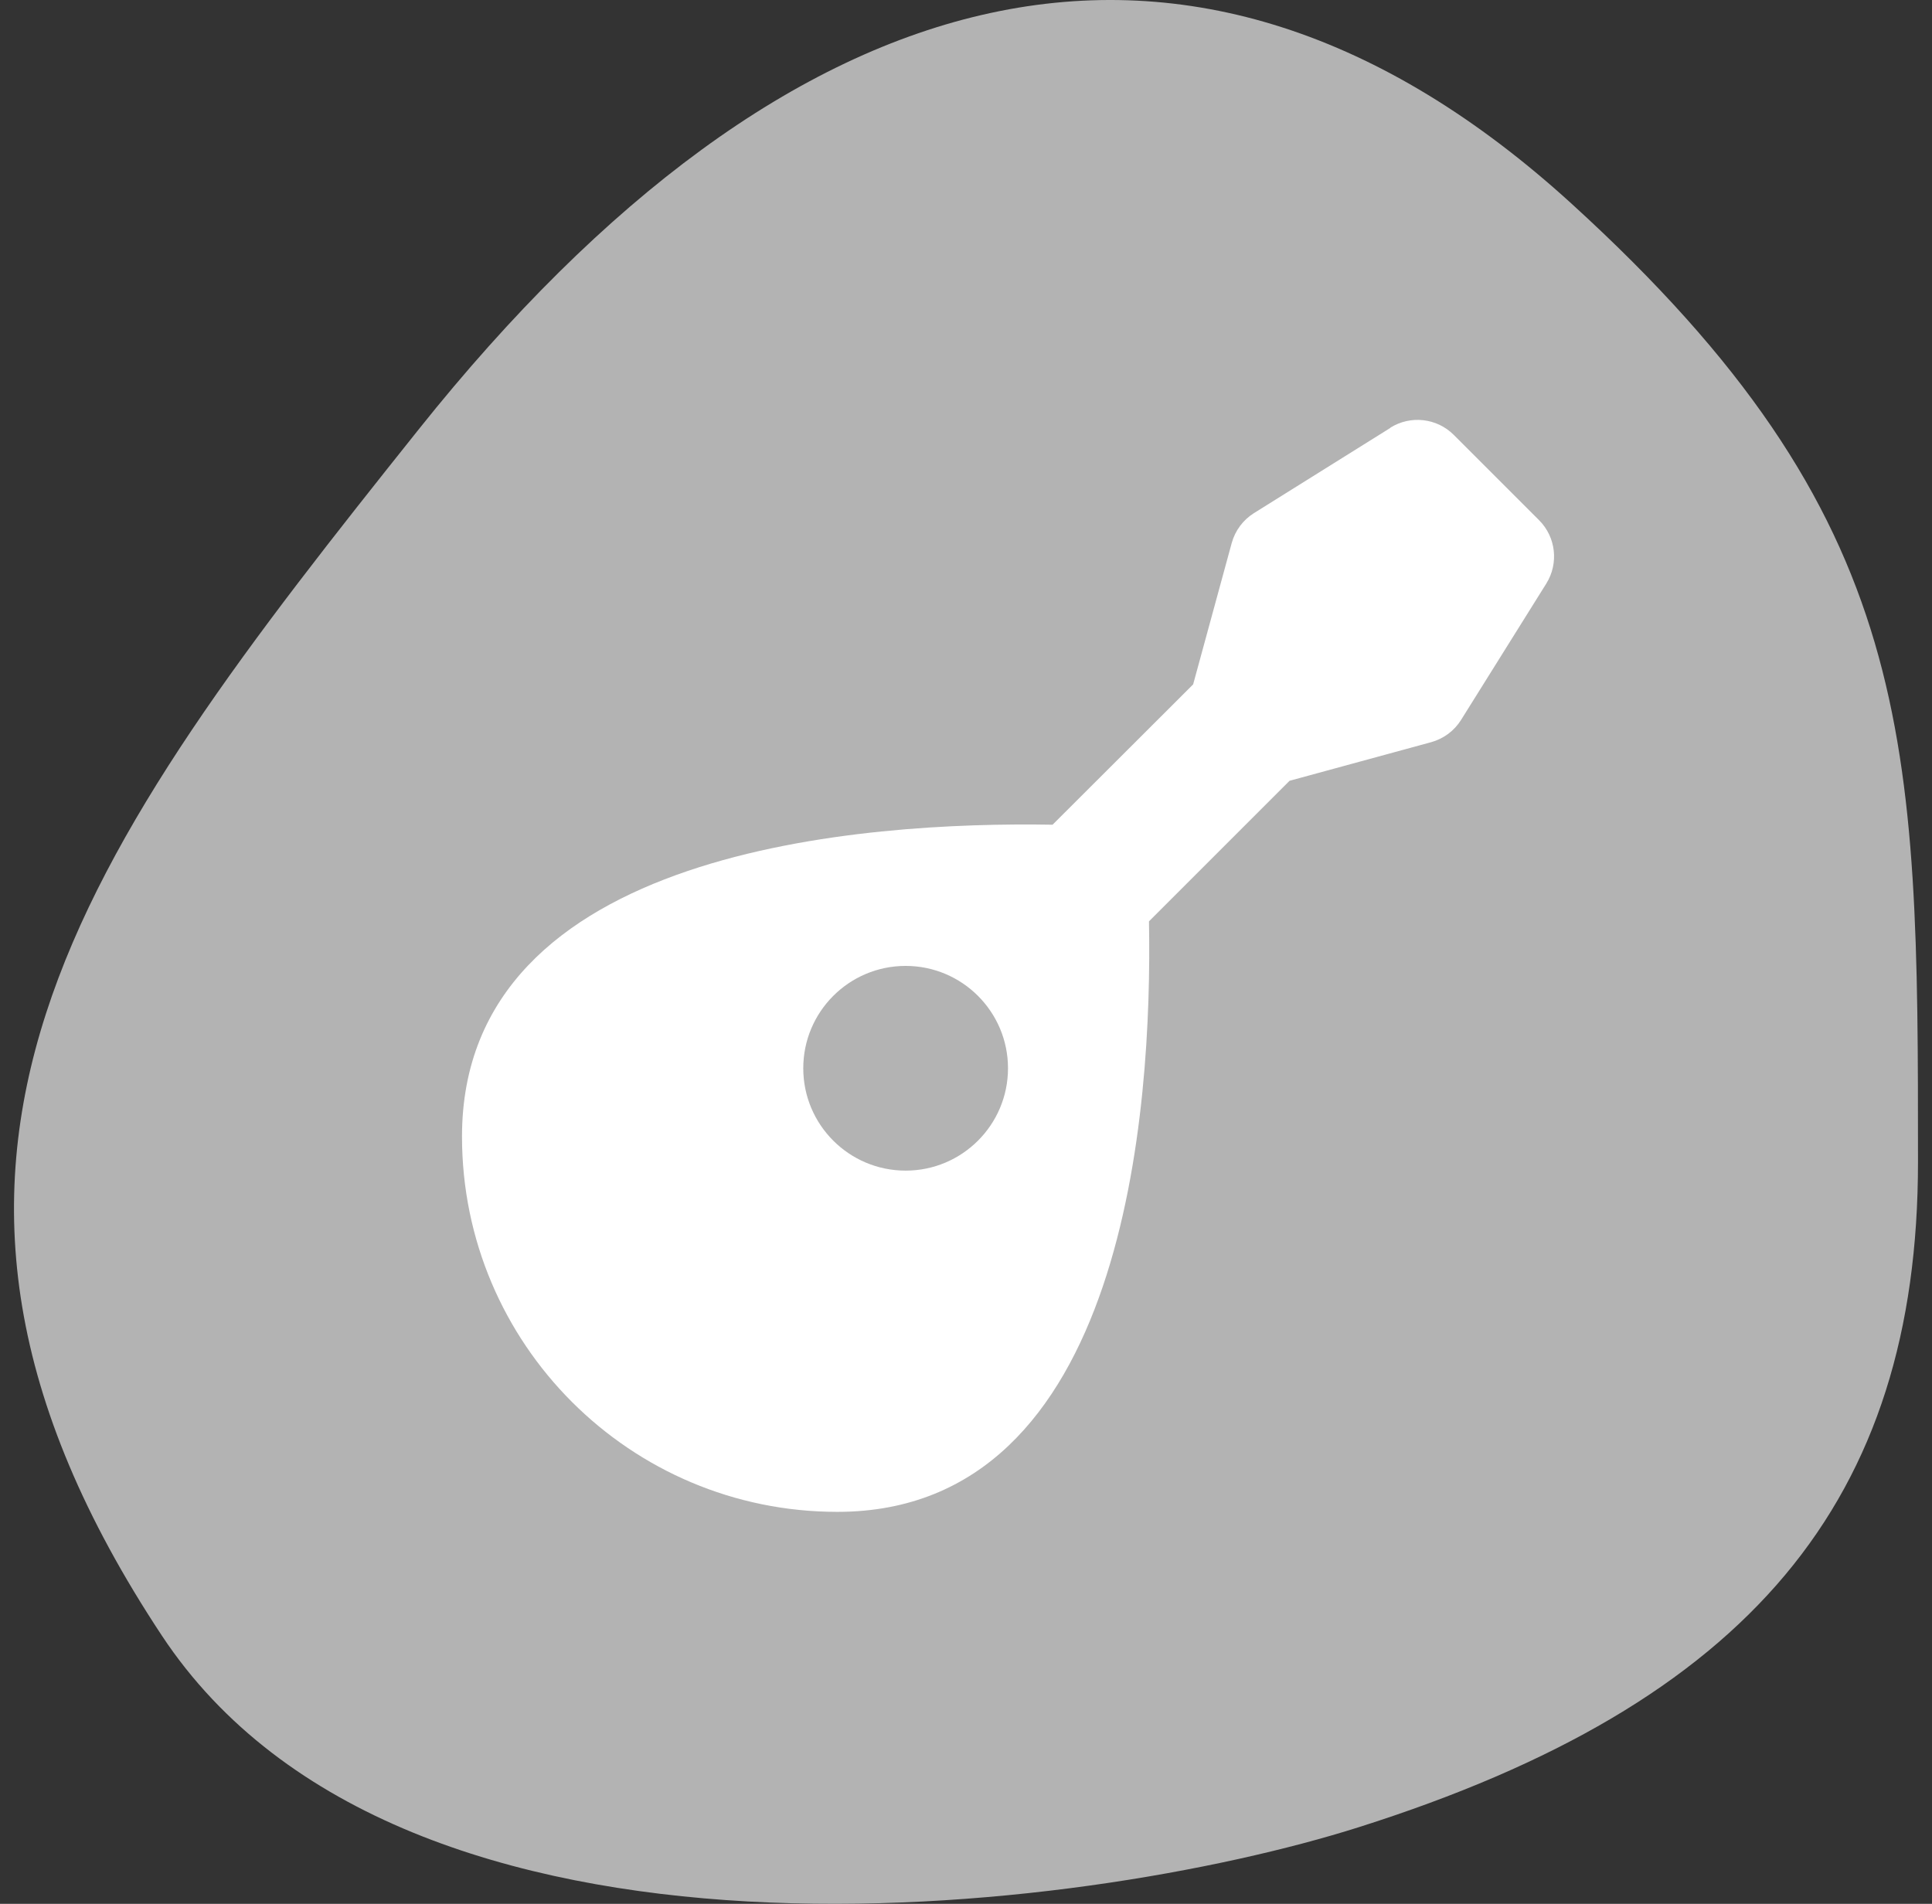
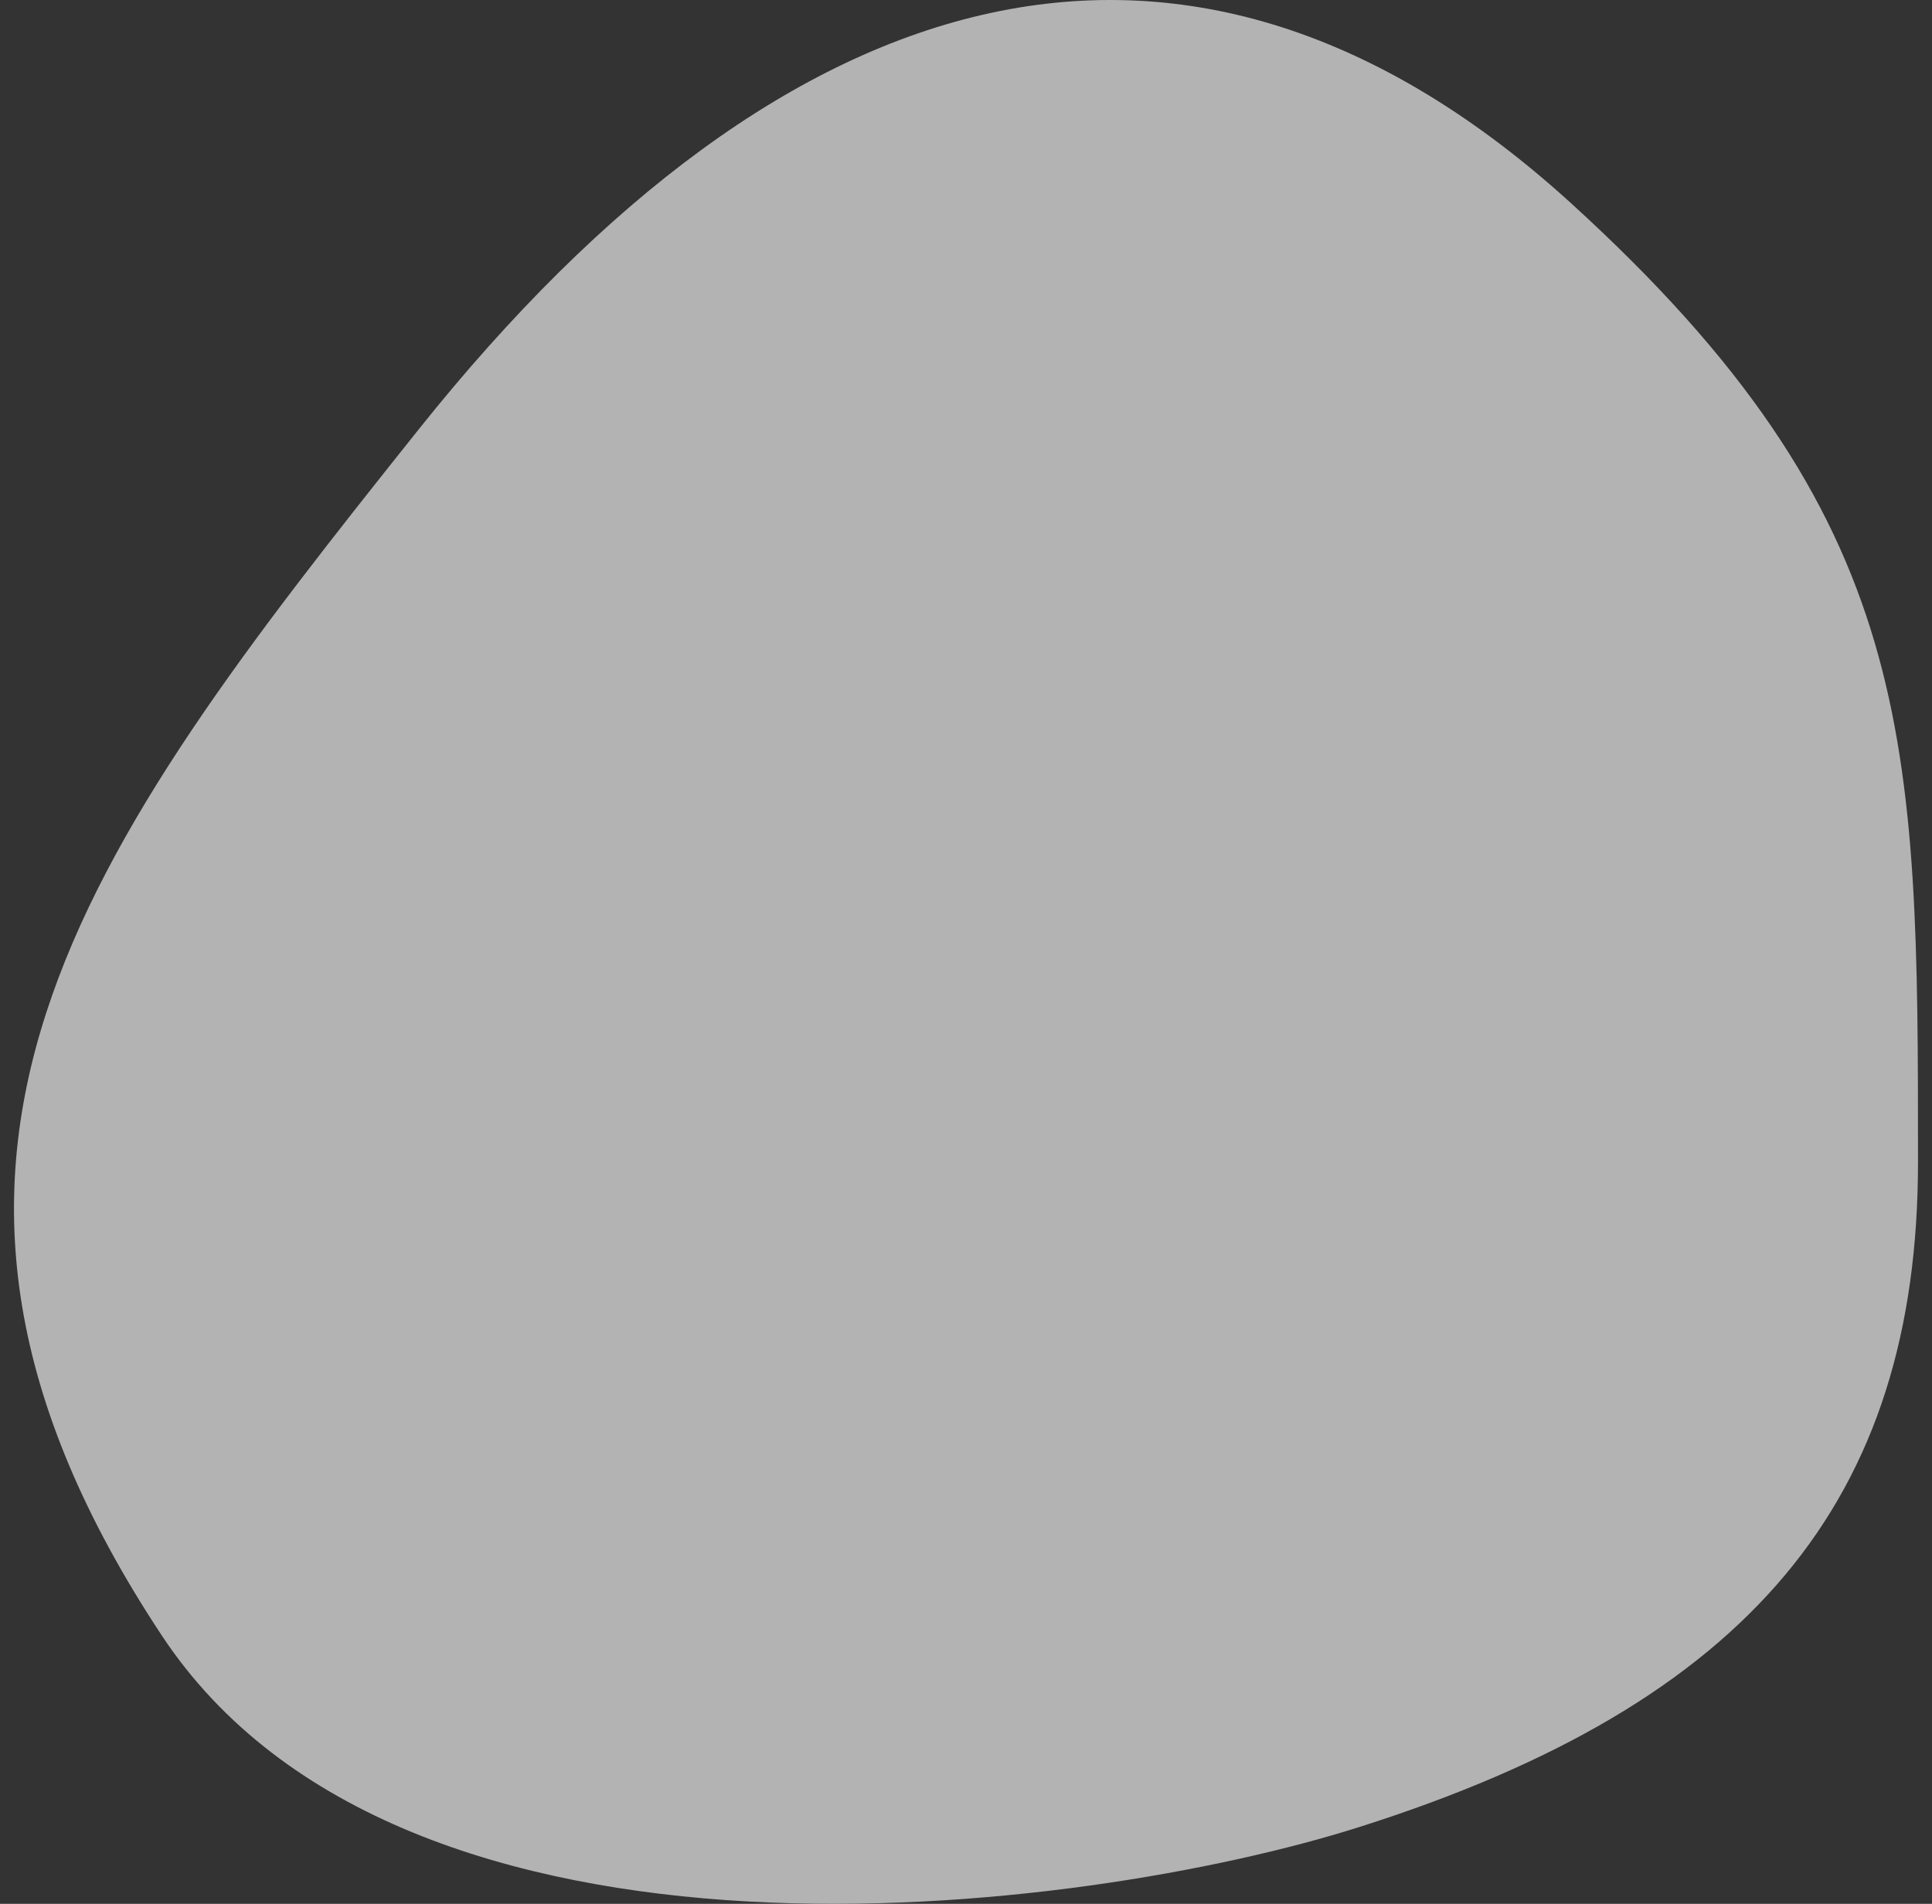
<svg xmlns="http://www.w3.org/2000/svg" width="69" height="68" viewBox="0 0 69 68" fill="none">
  <rect x="0" y="0" width="69" height="68" fill="#333333" stroke="none" />
  <path d="M68.5 41.5C68.5 26.397 68.5 18.542 56.115 7.264C42.532 -5.105 28.15 -1.194 14.967 15.319C2.868 30.475 -5.408 41.5 5.778 58.416C14.432 71.504 38.689 68.38 48.525 65.264C62.508 60.833 68.5 53.583 68.5 41.5Z" fill="#B3B3B3" />
  <g clip-path="url(#clip0_136_192)">
-     <path d="M49.658 15.274C50.381 14.825 51.318 14.931 51.92 15.533L54.967 18.58C55.569 19.182 55.675 20.119 55.226 20.842L52.179 25.717C51.935 26.106 51.554 26.387 51.112 26.509L46.055 27.888L41.035 32.908C41.157 39.558 40.227 54 29.906 54C22.502 54 16.5 47.998 16.5 40.594C16.5 30.272 30.942 29.343 37.592 29.457L42.612 24.445L43.99 19.395C44.112 18.953 44.394 18.572 44.783 18.328L49.658 15.282V15.274ZM32.344 41.812C34.362 41.812 36 40.175 36 38.156C36 36.138 34.362 34.5 32.344 34.5C30.325 34.5 28.688 36.138 28.688 38.156C28.688 40.175 30.325 41.812 32.344 41.812Z" fill="white" />
+     <path d="M49.658 15.274C50.381 14.825 51.318 14.931 51.92 15.533L54.967 18.58C55.569 19.182 55.675 20.119 55.226 20.842L52.179 25.717C51.935 26.106 51.554 26.387 51.112 26.509L46.055 27.888L41.035 32.908C41.157 39.558 40.227 54 29.906 54C22.502 54 16.5 47.998 16.5 40.594L42.612 24.445L43.99 19.395C44.112 18.953 44.394 18.572 44.783 18.328L49.658 15.282V15.274ZM32.344 41.812C34.362 41.812 36 40.175 36 38.156C36 36.138 34.362 34.5 32.344 34.5C30.325 34.5 28.688 36.138 28.688 38.156C28.688 40.175 30.325 41.812 32.344 41.812Z" fill="white" />
  </g>
  <defs>
    <clipPath id="clip0_136_192">
-       <rect width="39" height="39" fill="white" transform="translate(16.5 15)" />
-     </clipPath>
+       </clipPath>
  </defs>
</svg>